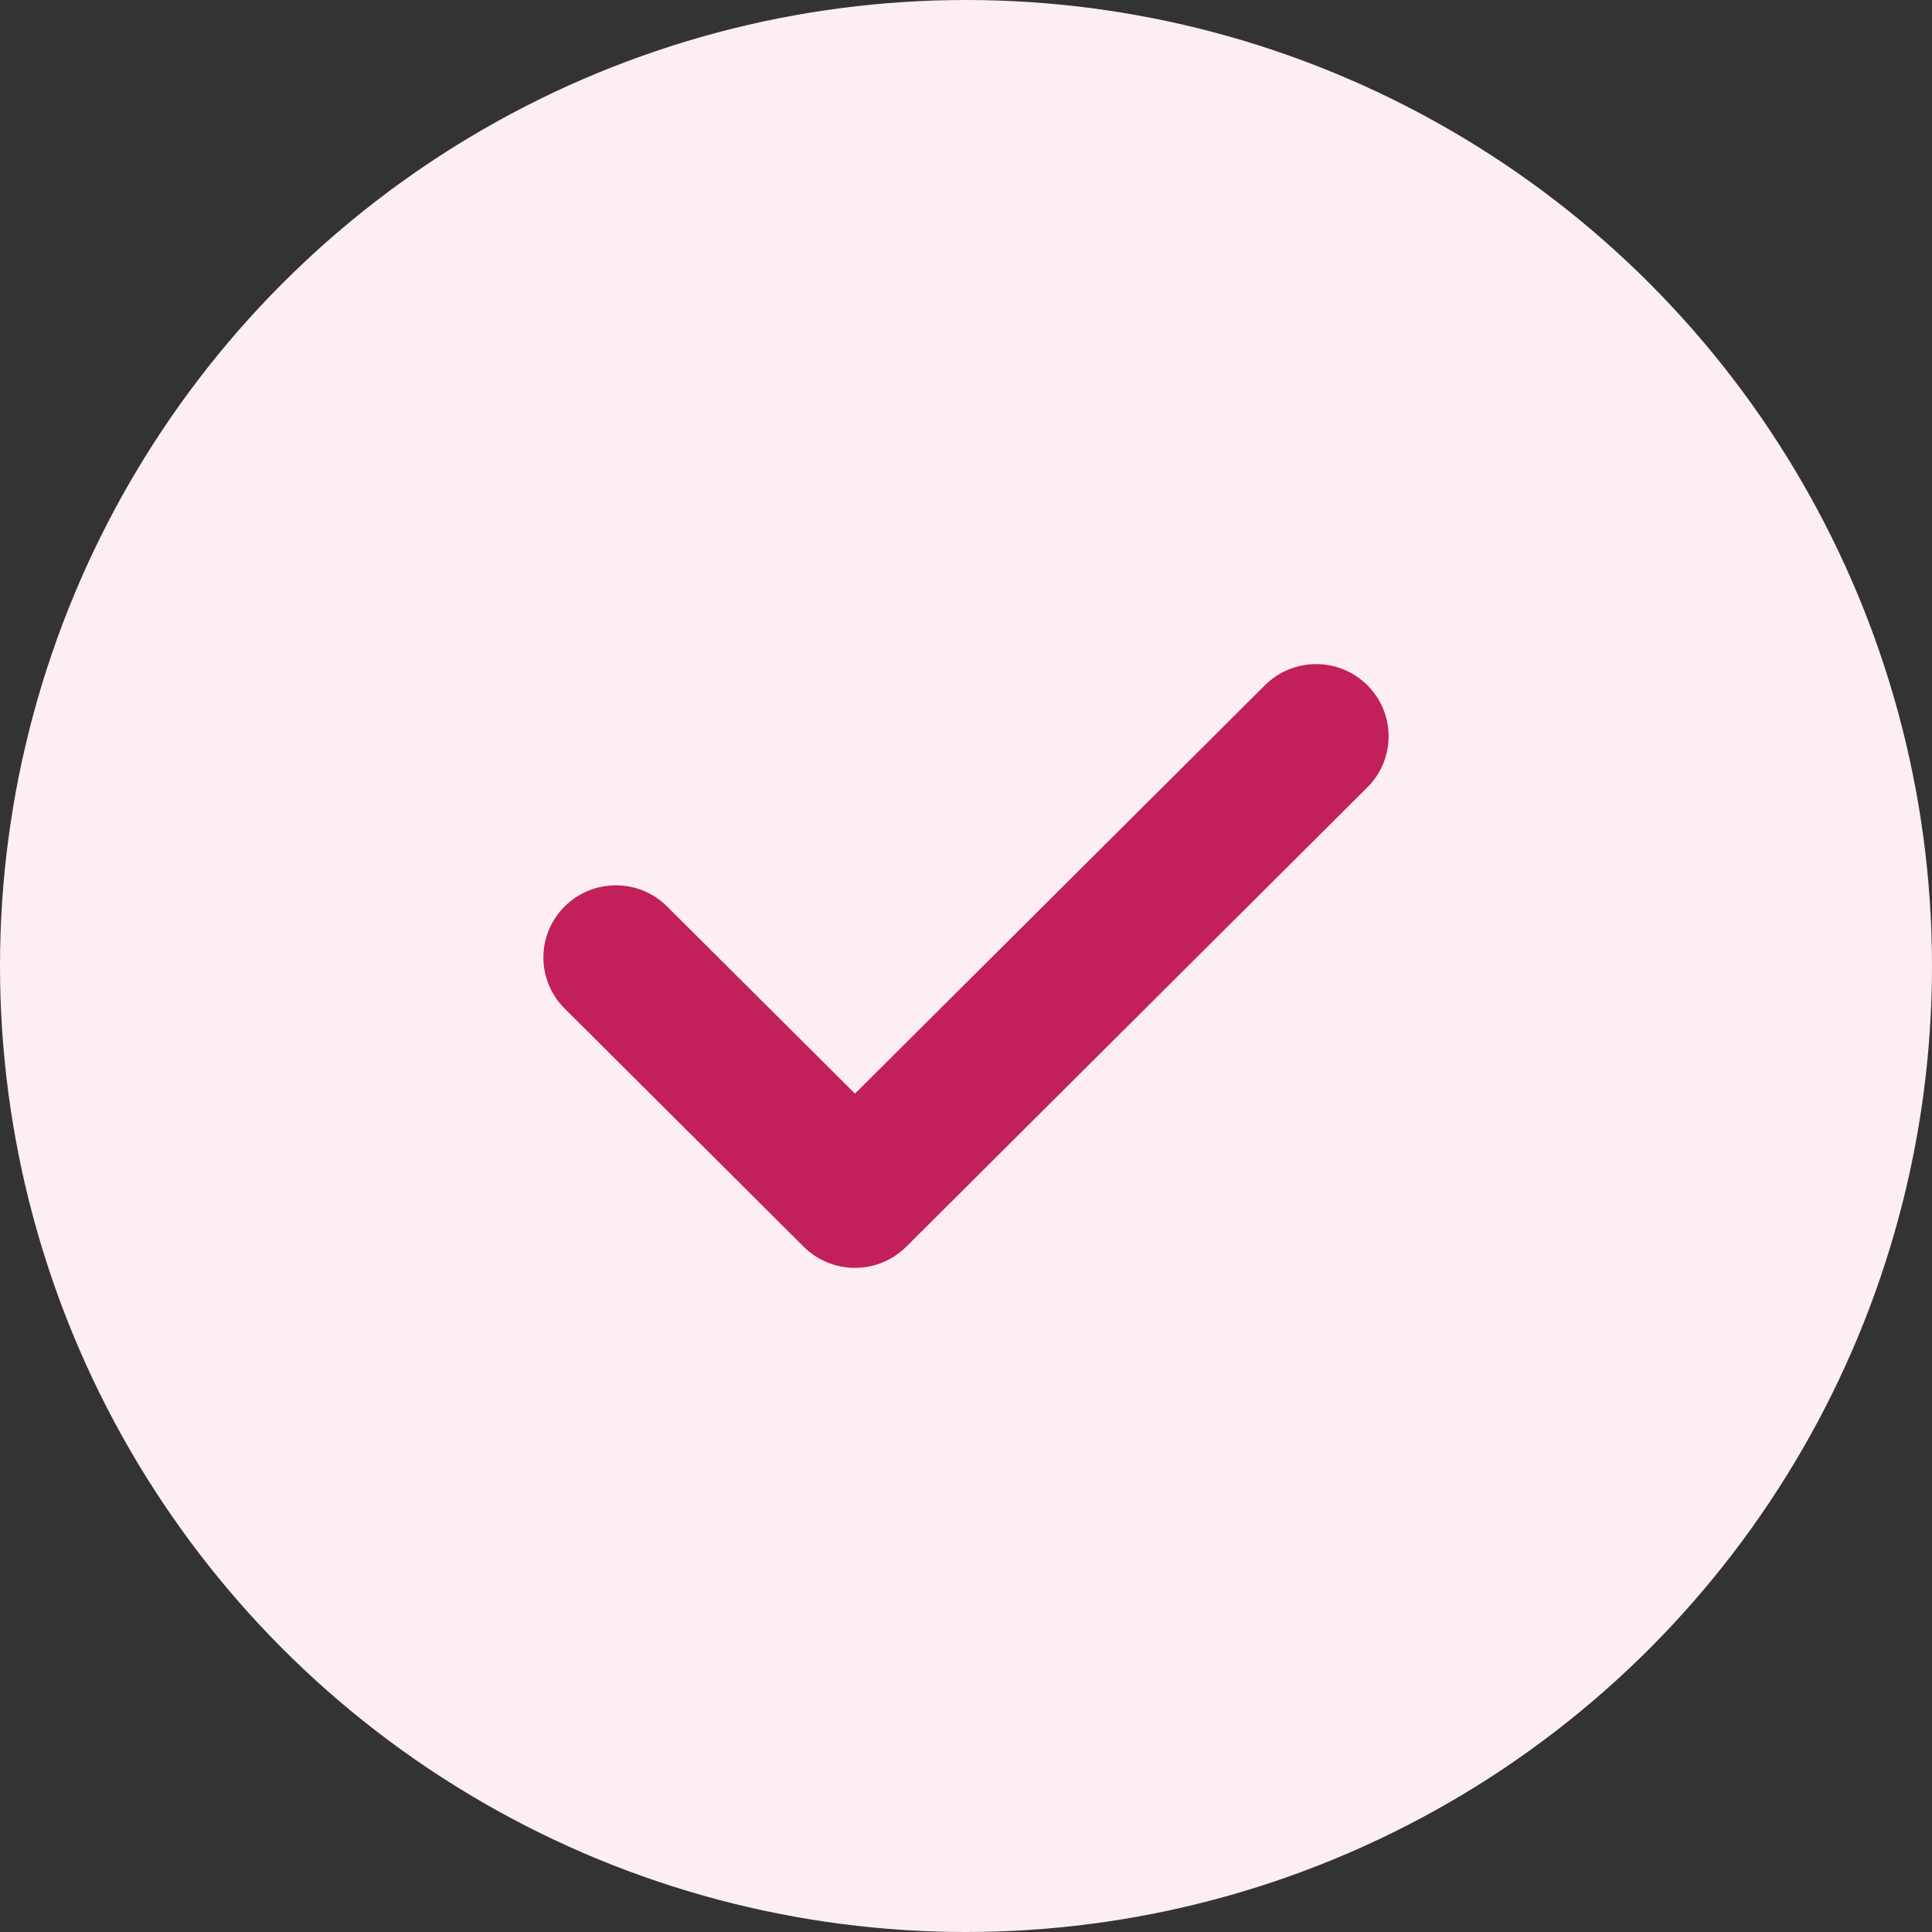
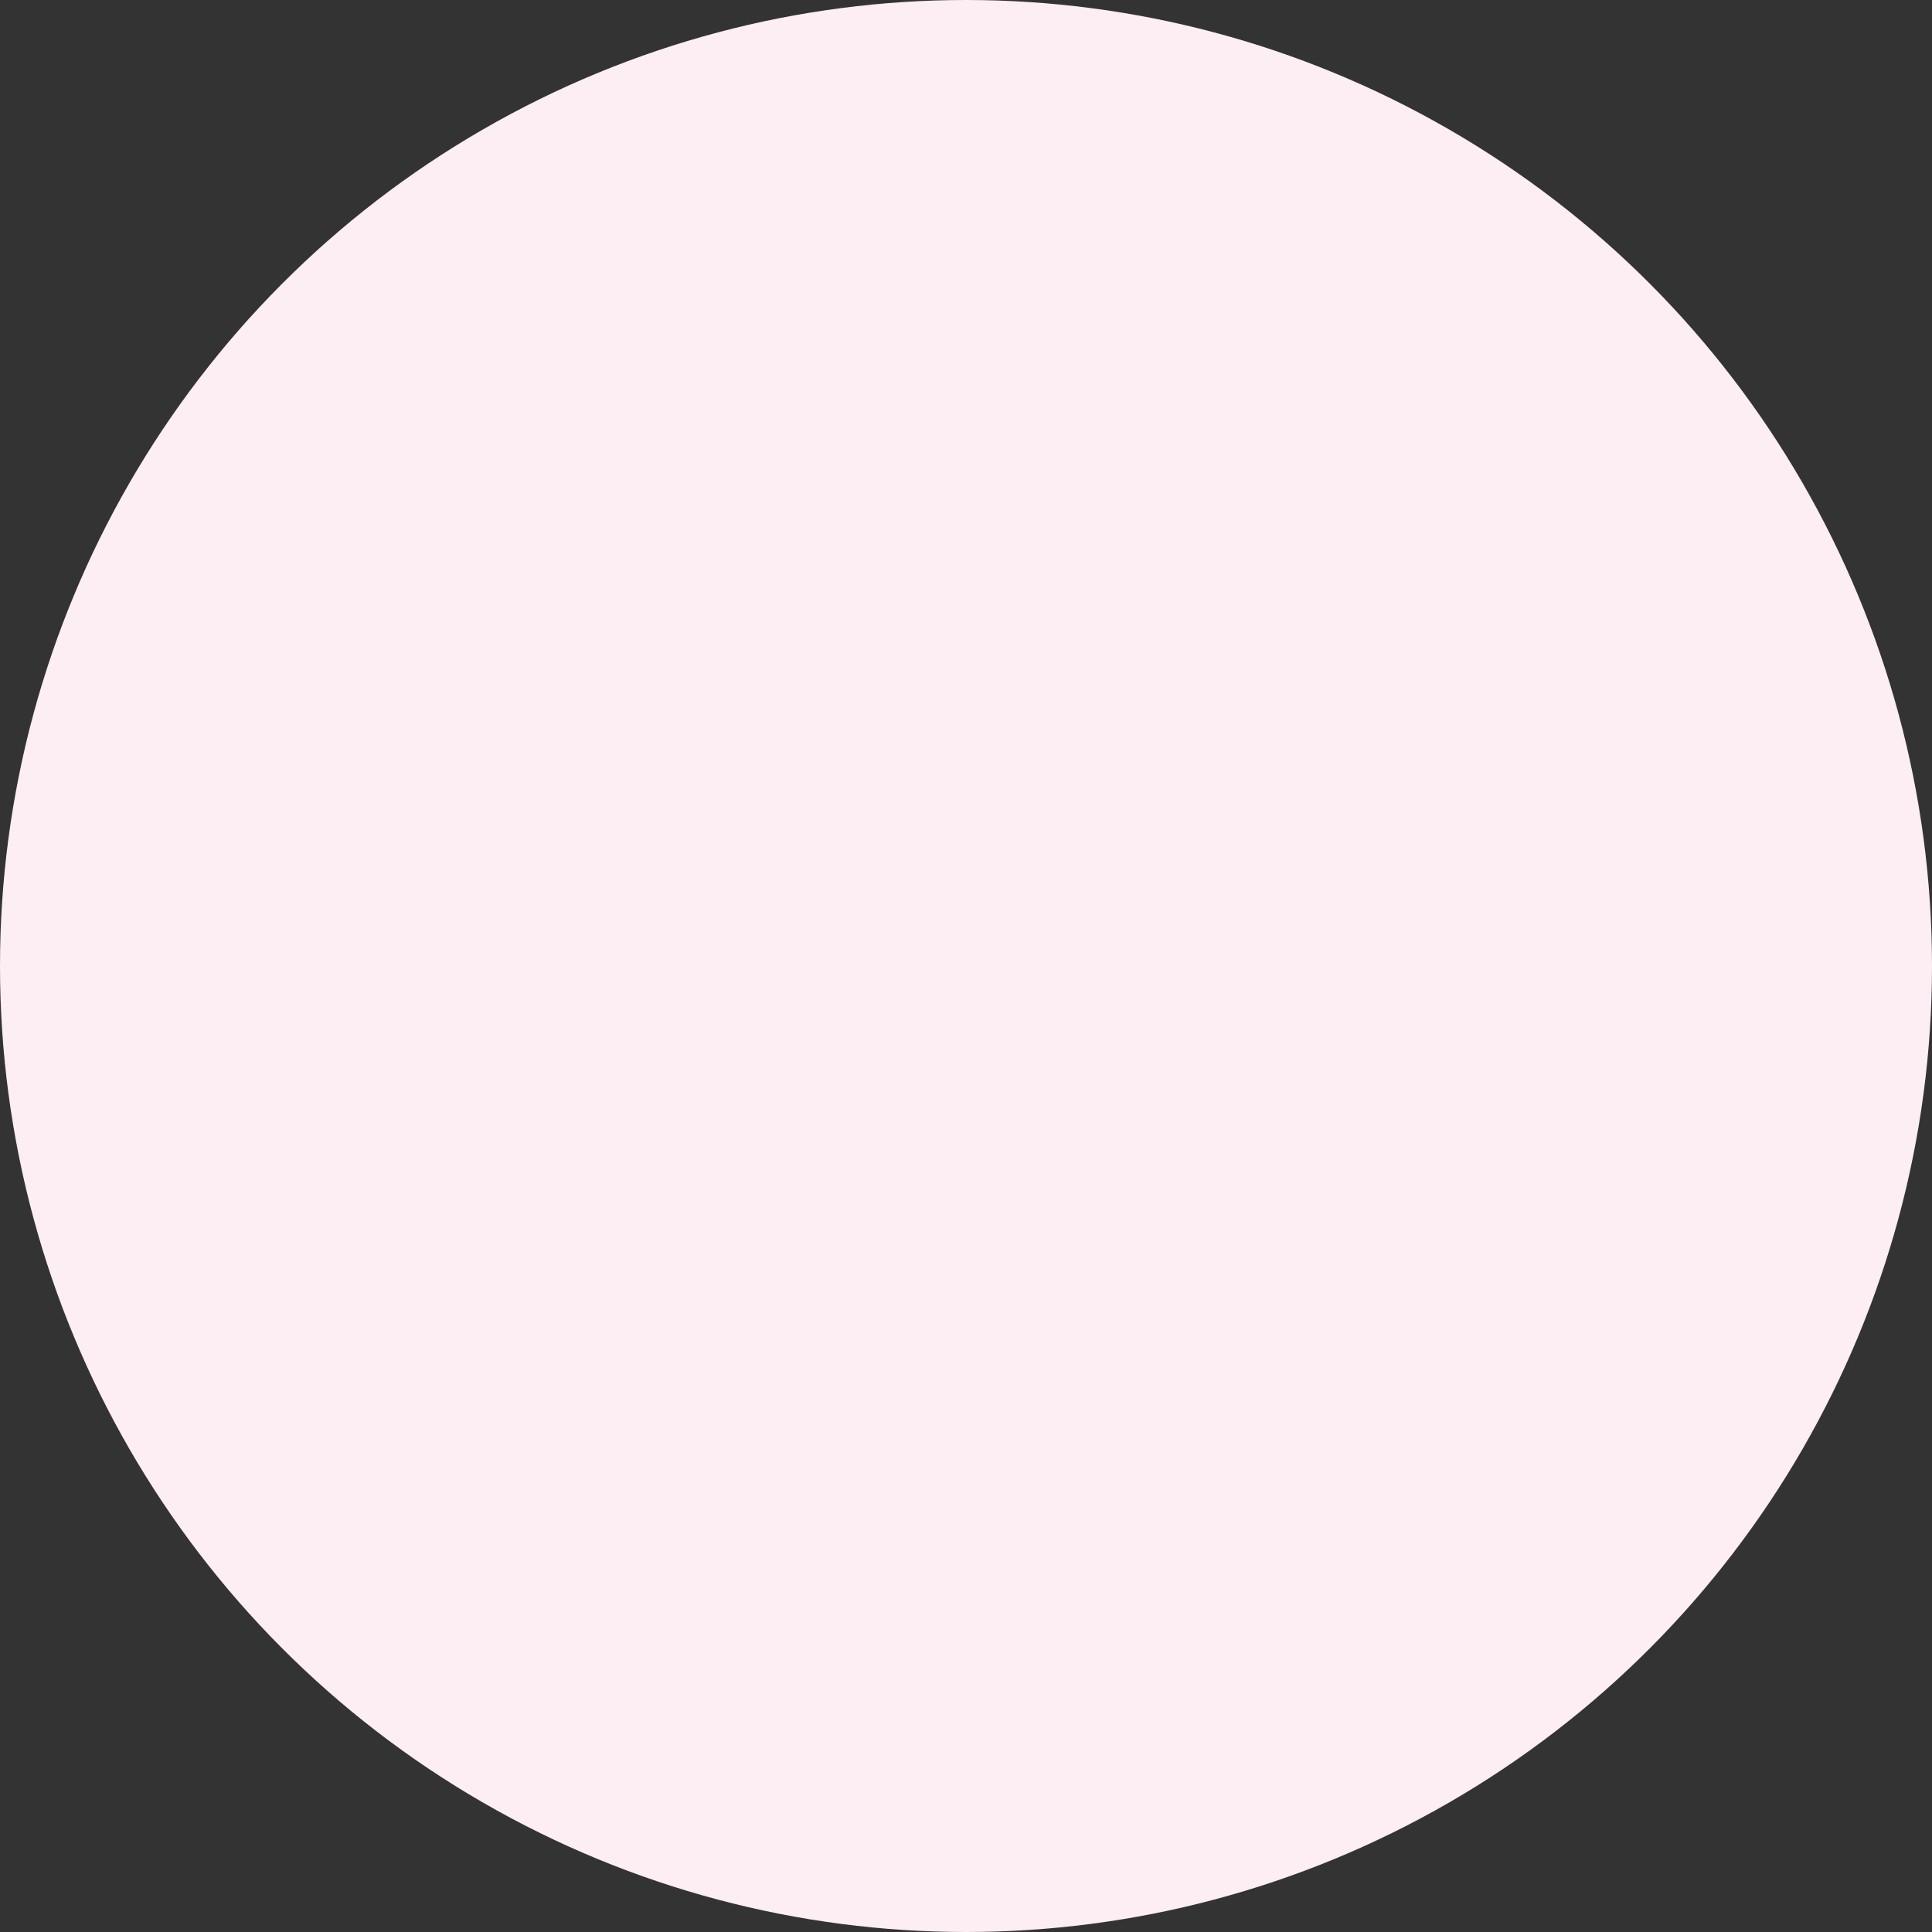
<svg xmlns="http://www.w3.org/2000/svg" width="32" height="32" viewBox="0 0 32 32" fill="none">
  <rect x="0" y="0" width="32" height="32" fill="#333333" stroke="none" />
  <g id="Group 30">
    <circle id="Ellipse 4" cx="16" cy="16" r="16" fill="#FCEEF3" />
-     <path id="Vector" d="M20.951 11.35L14.161 18.114L11.049 15.014C10.58 14.547 9.82 14.547 9.352 15.014C8.883 15.48 8.883 16.238 9.352 16.704L13.312 20.65C13.537 20.874 13.843 21 14.161 21H14.161C14.479 21 14.785 20.874 15.01 20.65L22.648 13.041C23.117 12.574 23.117 11.817 22.648 11.35C22.18 10.883 21.42 10.883 20.951 11.35Z" fill="#C2205A" />
  </g>
</svg>